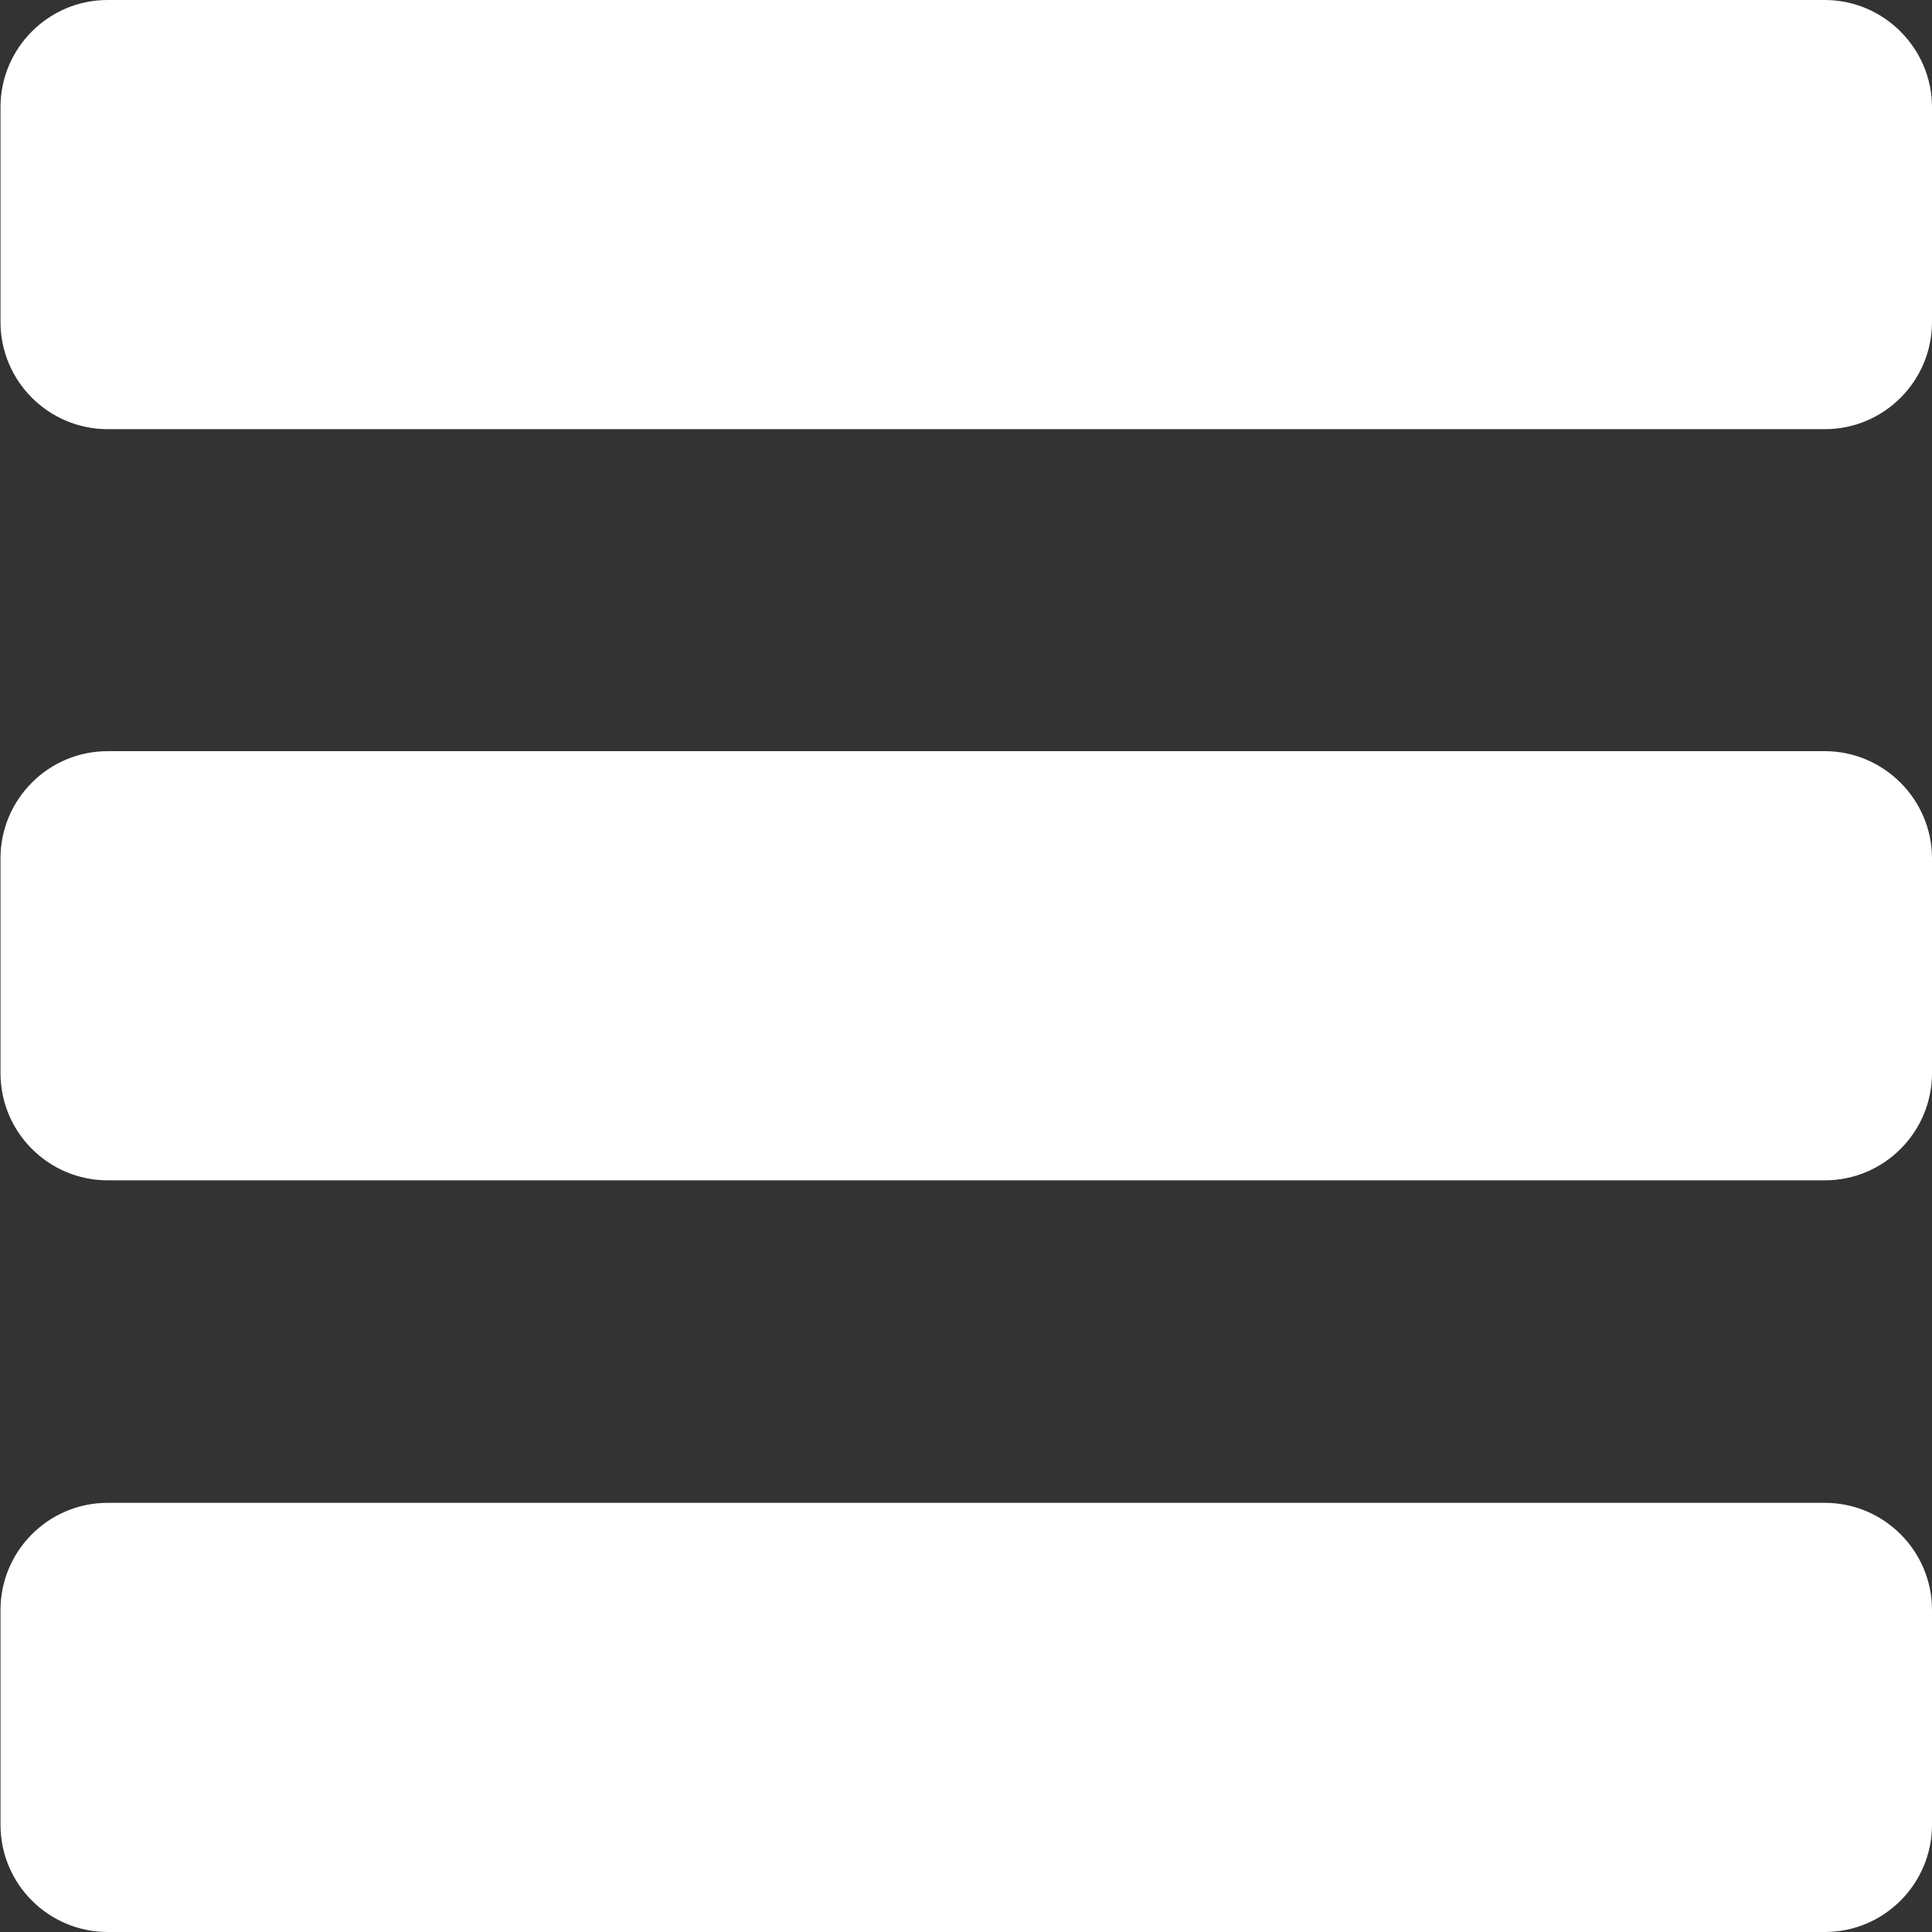
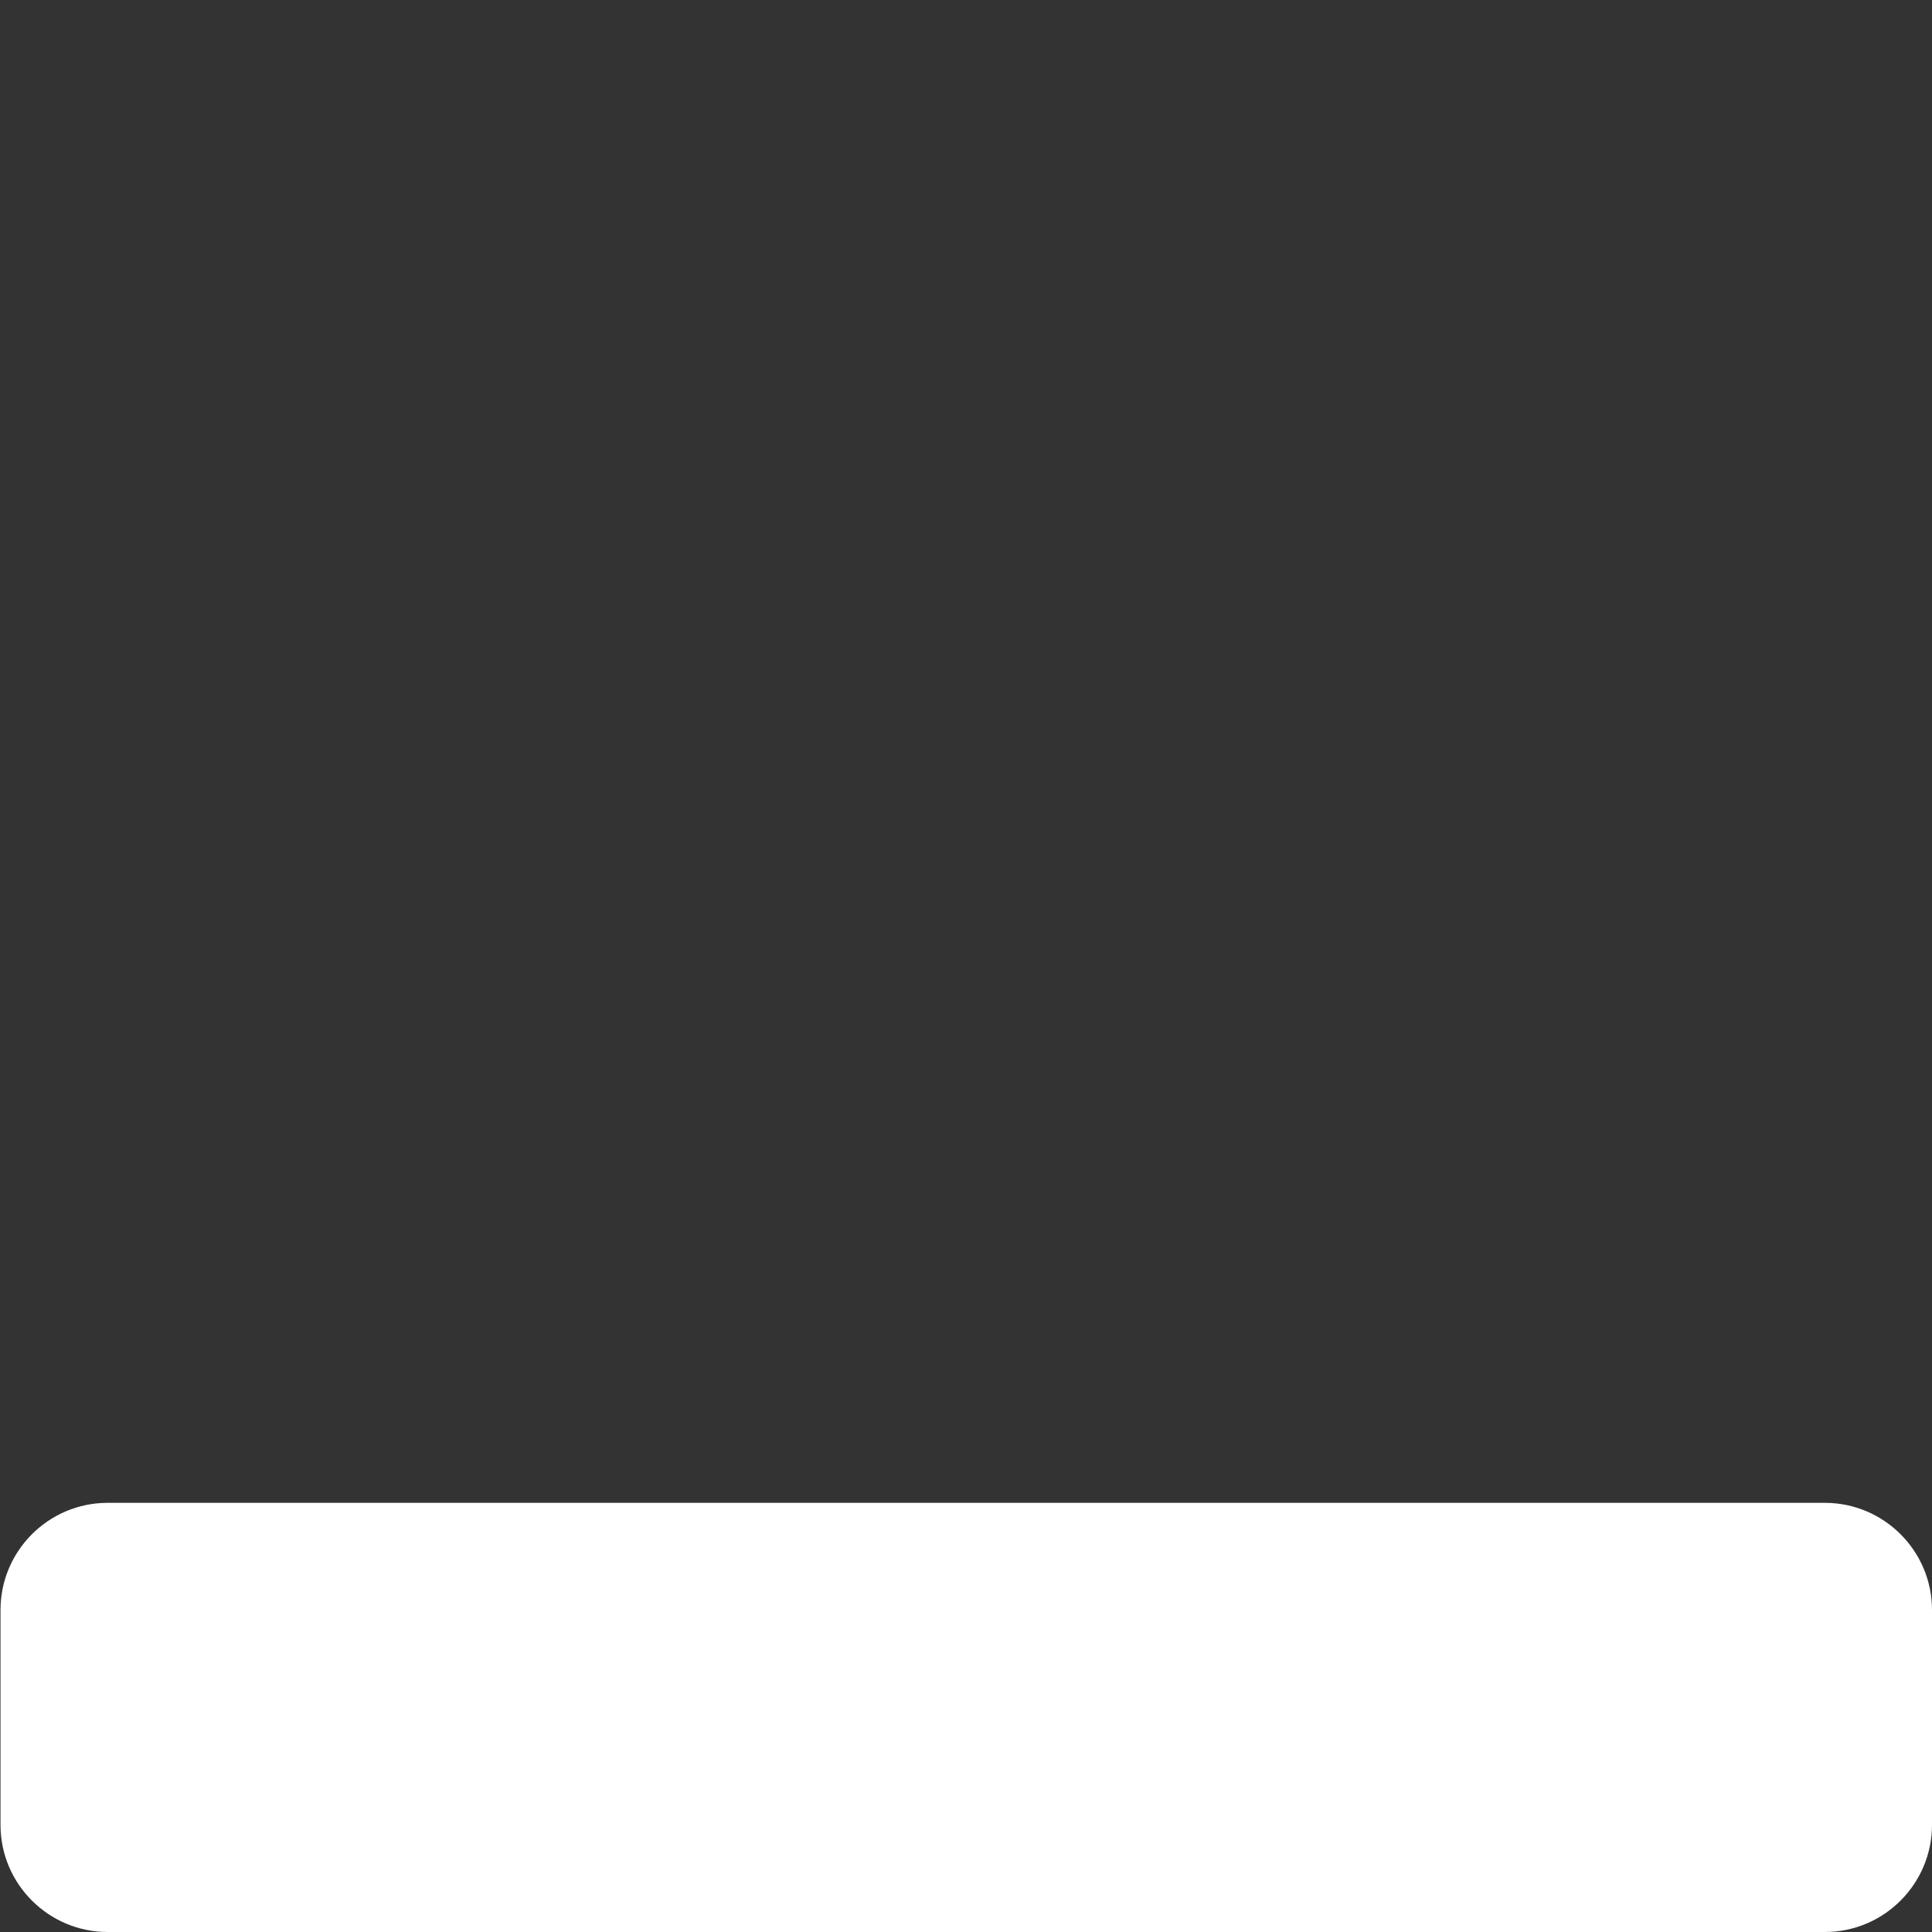
<svg xmlns="http://www.w3.org/2000/svg" version="1.1" id="Capa_1" x="0px" y="0px" viewBox="-767 349 384 384" style="enable-background:new -767 349 384 384;" xml:space="preserve">
  <rect x="-767" y="349" width="384" height="384" fill="#333333" stroke="none" />
  <style type="text/css">
	.st0{fill:#FFFFFF;}
</style>
-   <path class="st0" d="M-404.3,349h-341.3c-11.8,0-21.3,9.6-21.3,21.3V413c0,11.8,9.6,21.3,21.3,21.3h341.3c11.8,0,21.3-9.6,21.3-21.3  v-42.7C-383,358.6-392.6,349-404.3,349z" />
-   <path class="st0" d="M-404.3,498.3h-341.3c-11.8,0-21.3,9.6-21.3,21.3v42.7c0,11.8,9.6,21.3,21.3,21.3h341.3  c11.8,0,21.3-9.6,21.3-21.3v-42.7C-383,507.9-392.6,498.3-404.3,498.3z" />
  <path class="st0" d="M-404.3,647.7h-341.3c-11.8,0-21.3,9.6-21.3,21.3v42.7c0,11.8,9.6,21.3,21.3,21.3h341.3  c11.8,0,21.3-9.6,21.3-21.3V669C-383,657.2-392.6,647.7-404.3,647.7z" />
</svg>